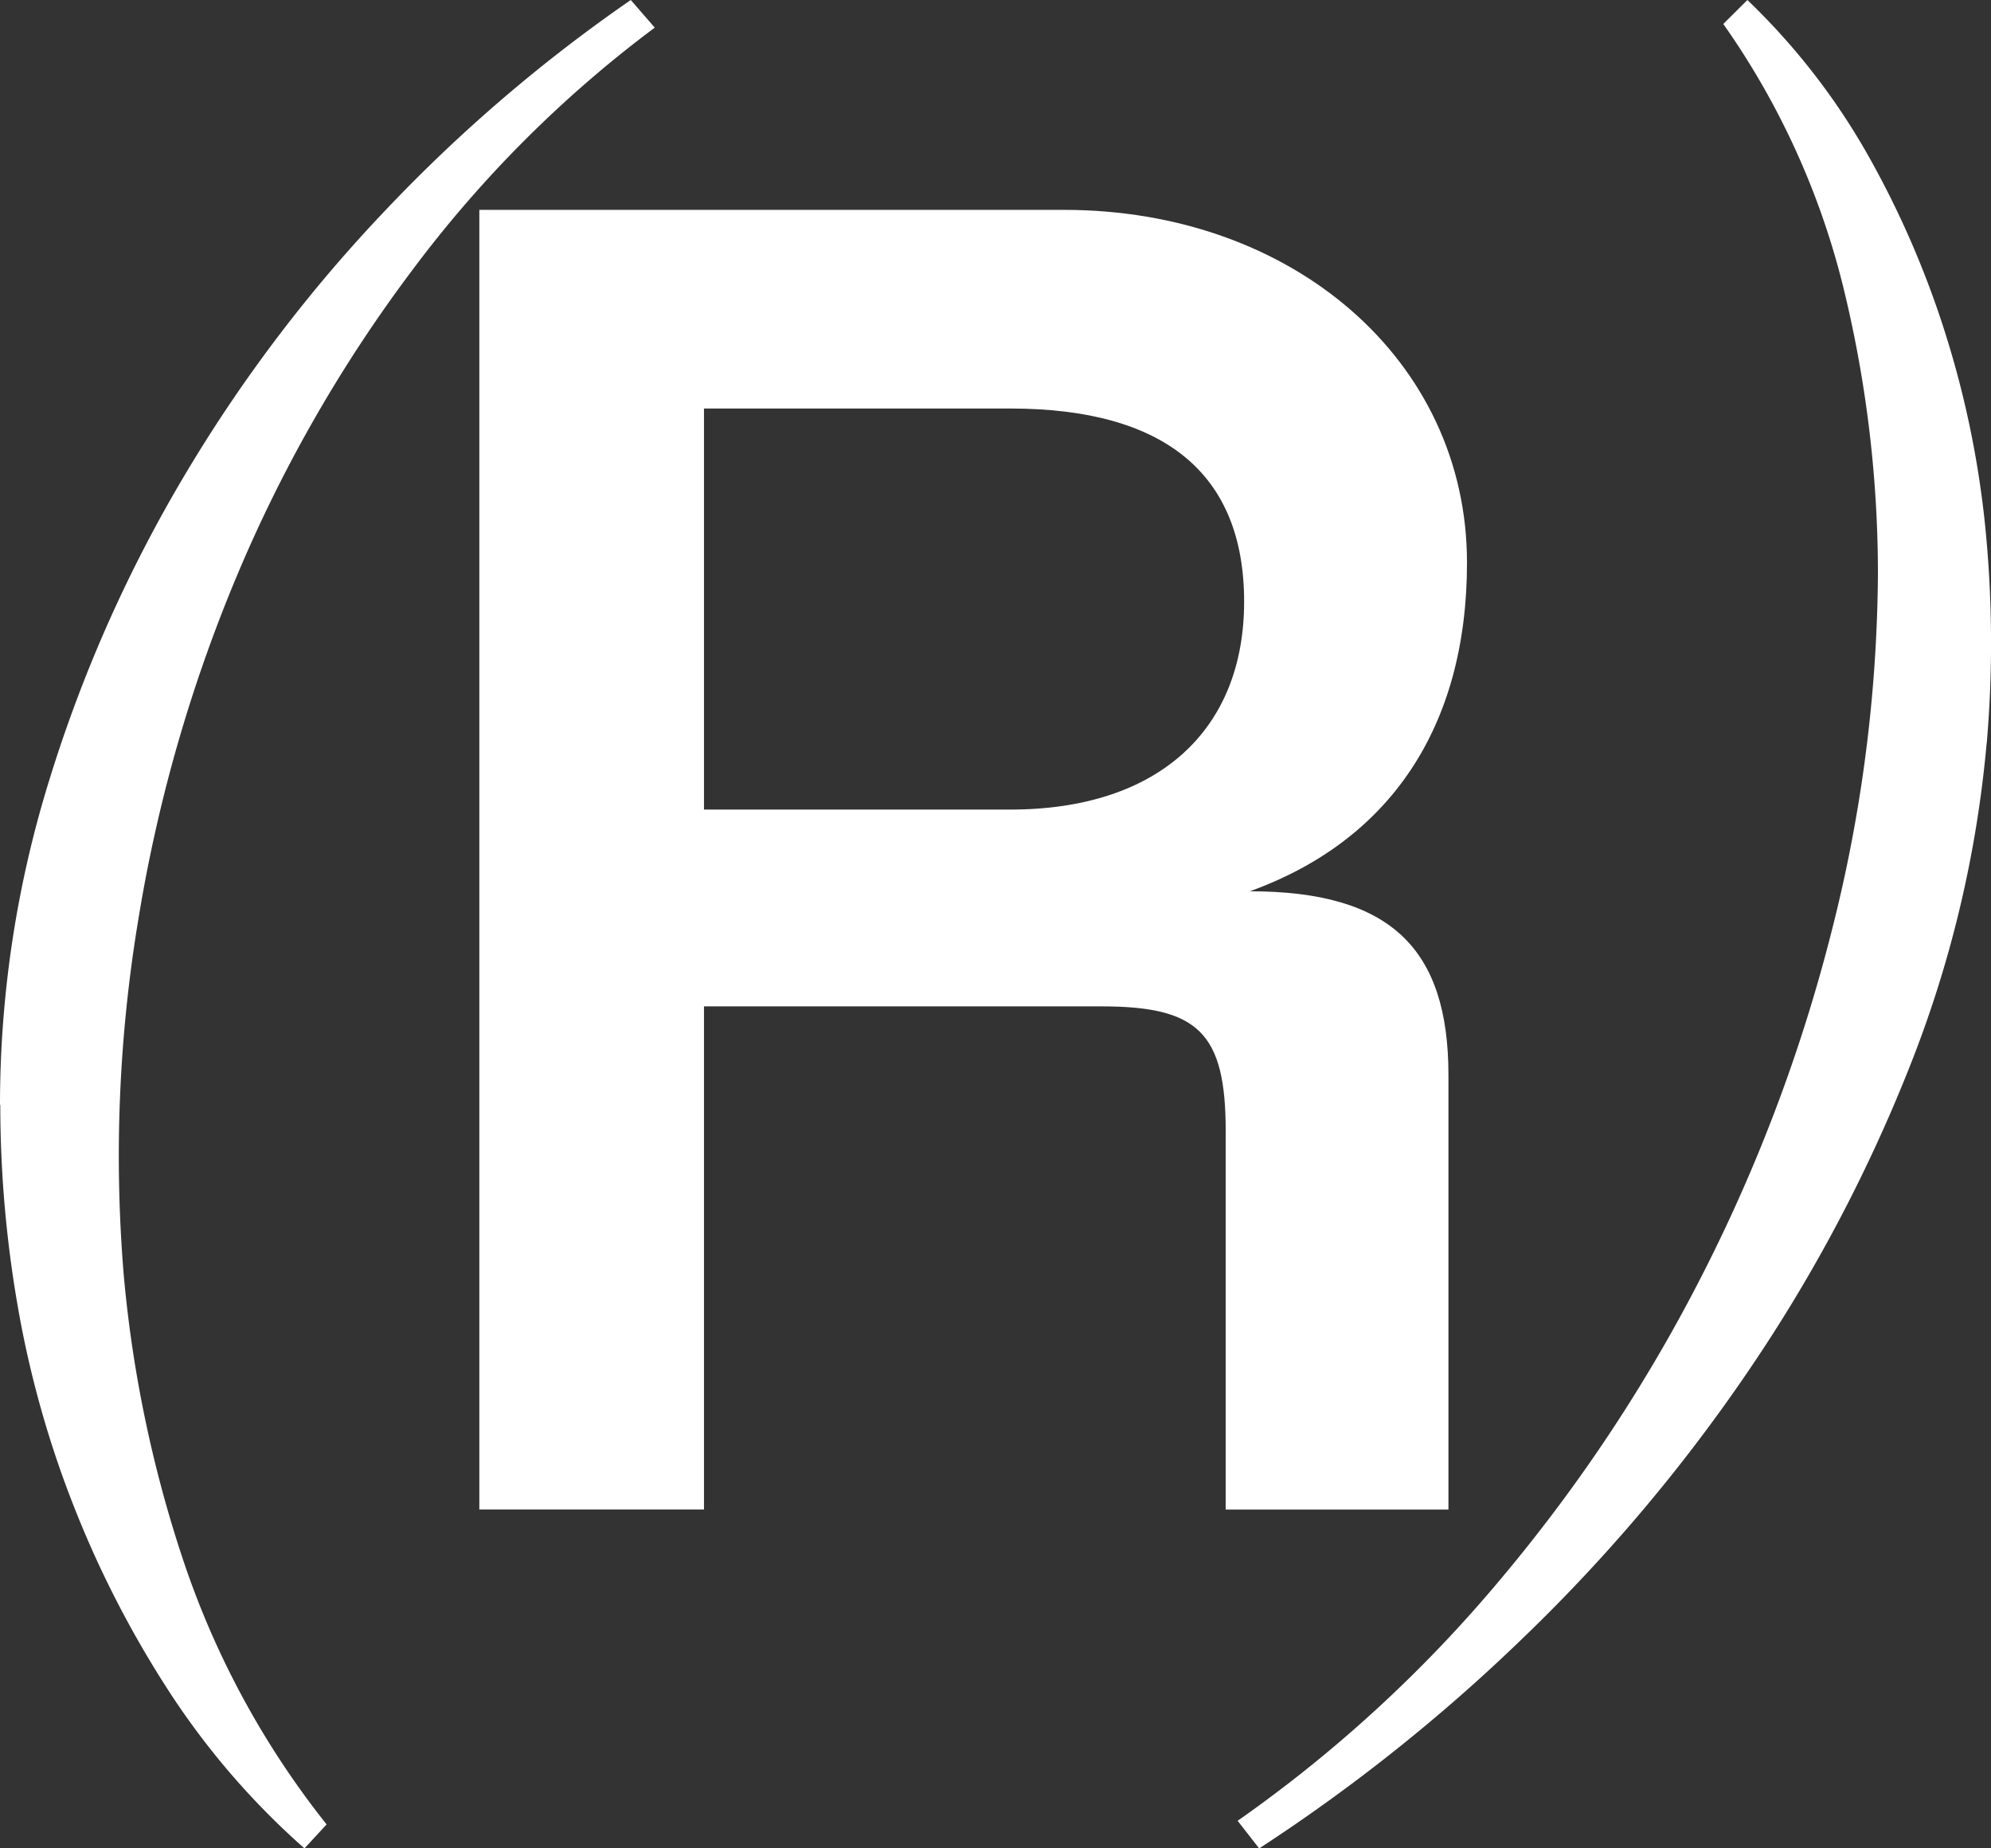
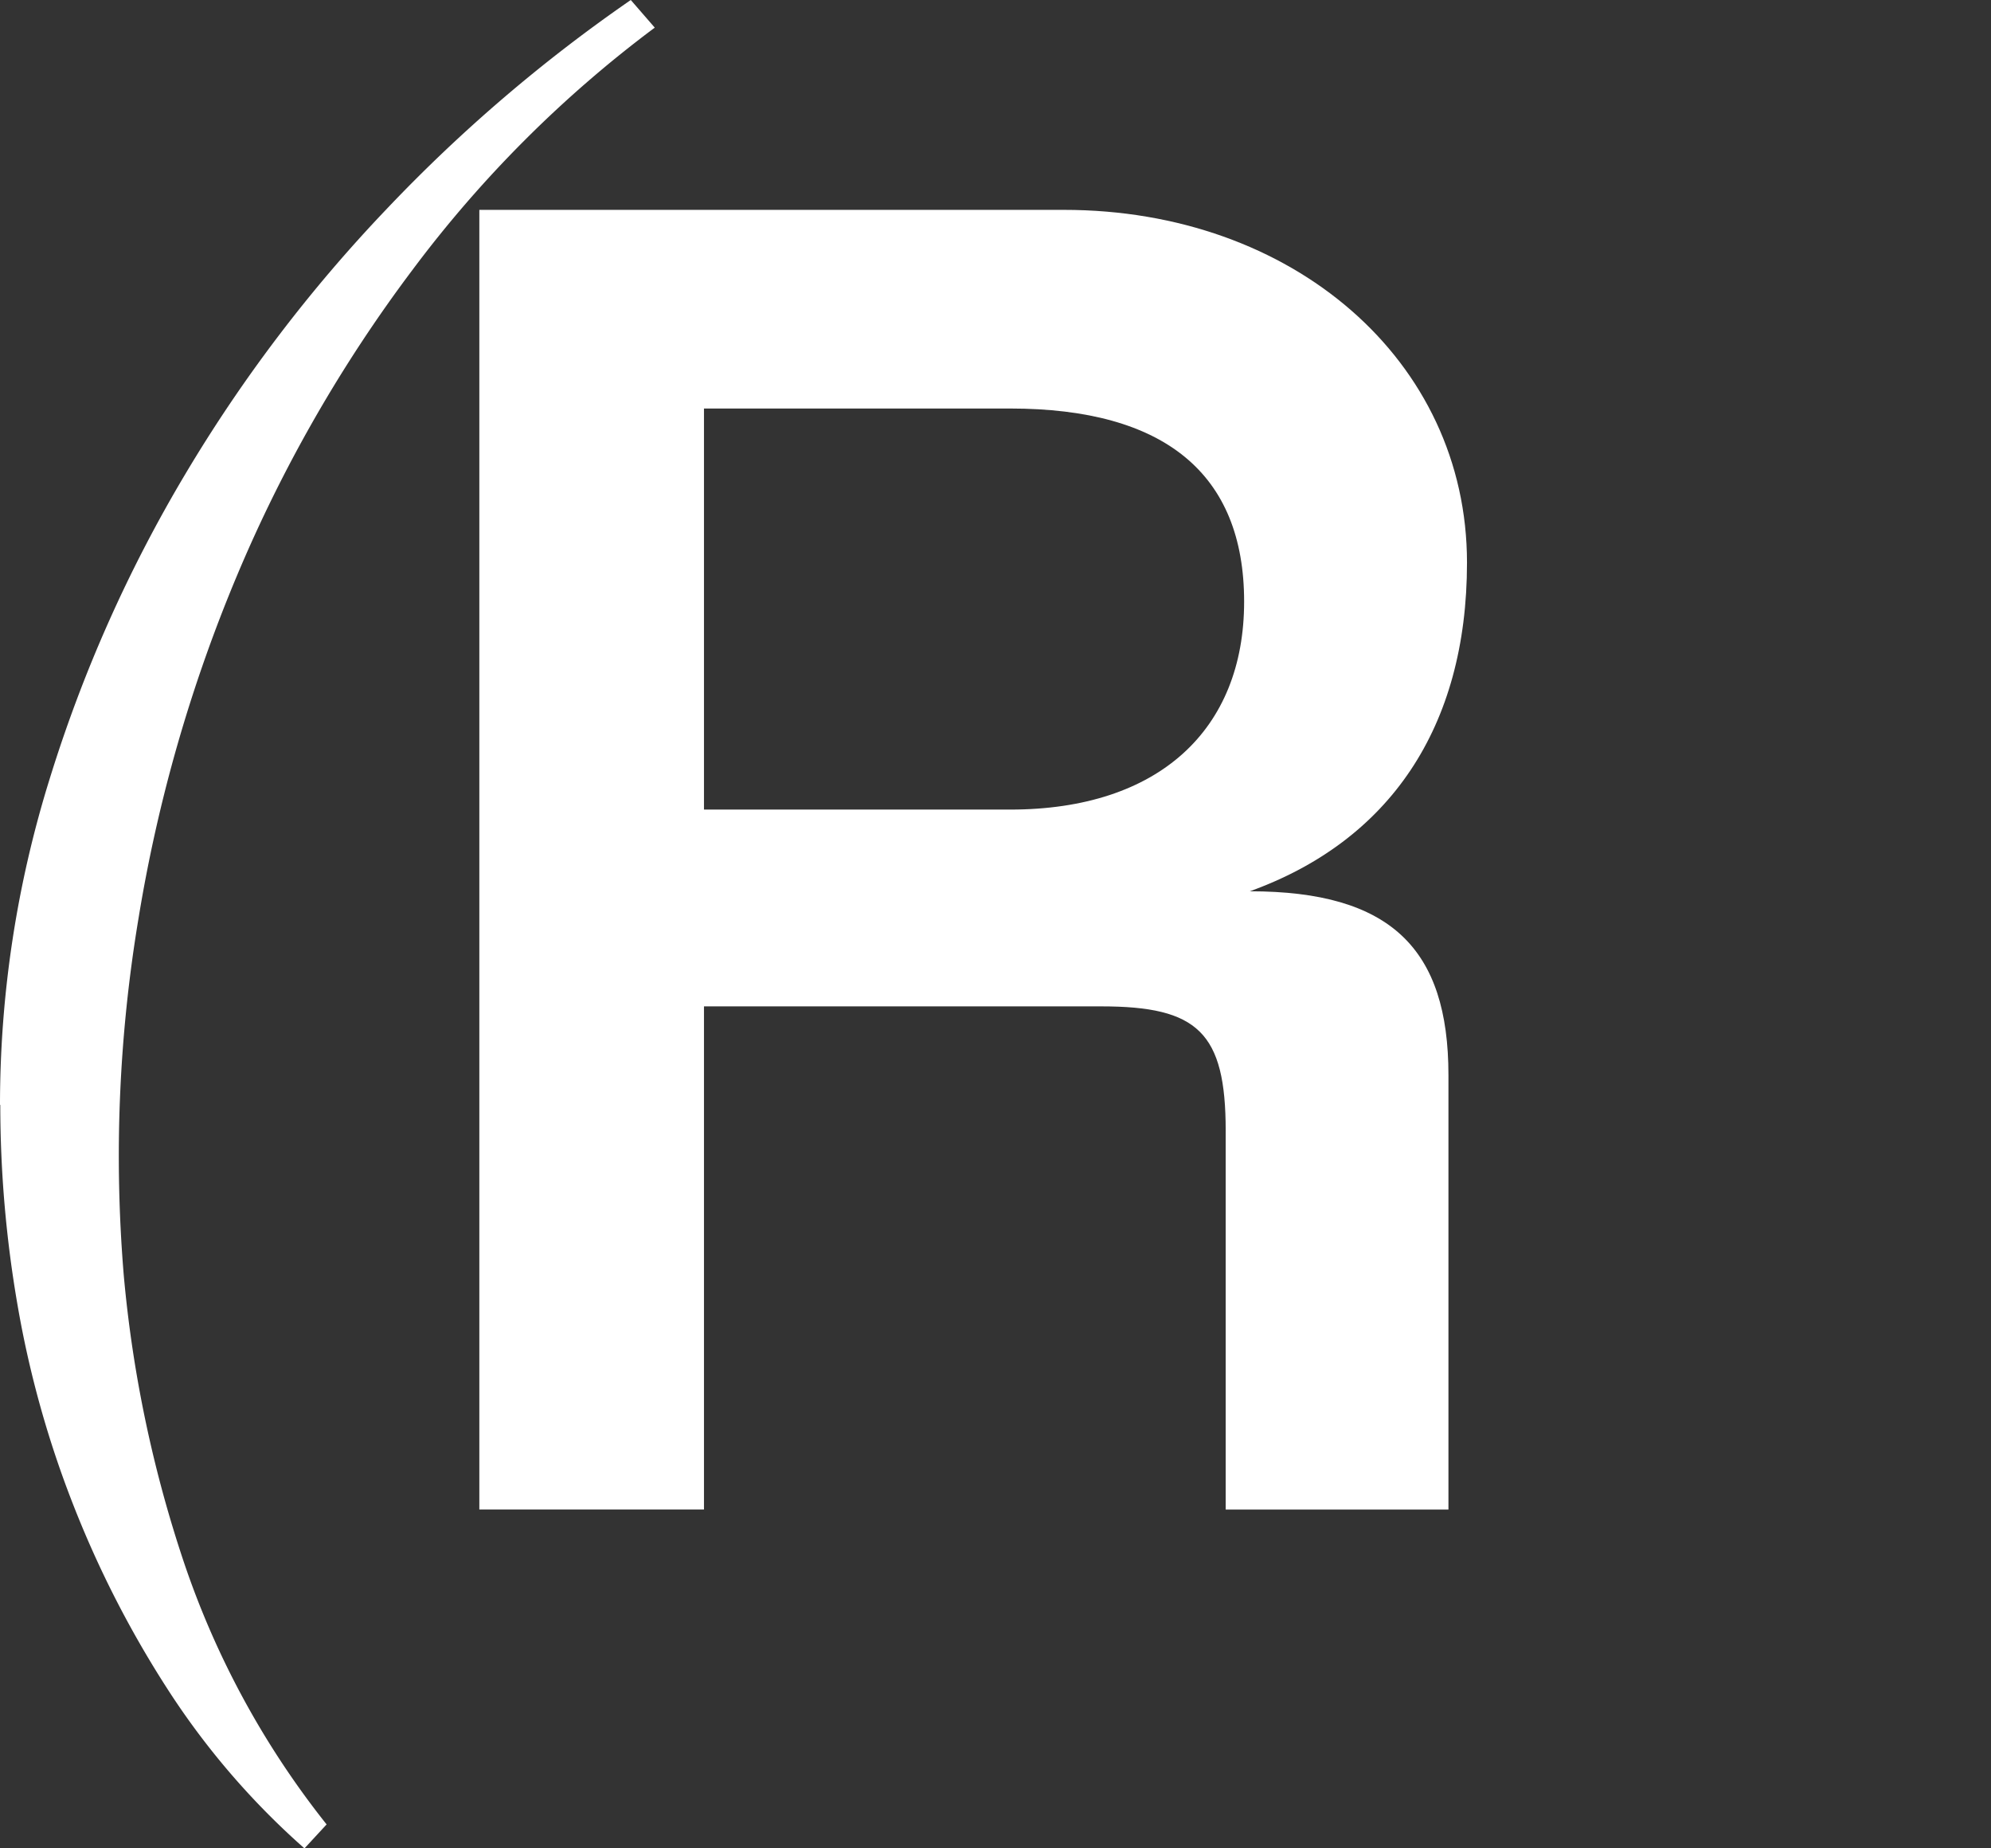
<svg xmlns="http://www.w3.org/2000/svg" width="68.689" height="63.757">
  <rect width="100%" height="100%" fill="#333333" stroke="none" />
  <g data-name="Groupe 752" fill="#fff">
    <path data-name="Tracé 380" d="M0 38.114a37.784 37.784 0 011.718-11.263 48.485 48.485 0 014.676-10.5 51.1 51.1 0 016.935-9.131A53.445 53.445 0 0121.762 0l.827.953a41.148 41.148 0 00-8.367 8.368 49.254 49.254 0 00-6.045 10.531 52.294 52.294 0 00-3.4 11.836 49.777 49.777 0 00-.509 12.28 43.311 43.311 0 002.068 9.894 29.808 29.808 0 004.932 9.068l-.764.827a26.382 26.382 0 01-4.709-5.472 35.66 35.66 0 01-3.276-6.4A35.163 35.163 0 01.61 45.044a40.557 40.557 0 01-.6-6.935" />
-     <path data-name="Tracé 381" d="M68.538 25.643a39.722 39.722 0 01-2.7 11.263 53.815 53.815 0 01-5.6 10.5 58.091 58.091 0 01-7.734 9.131 60.706 60.706 0 01-9.063 7.221l-.743-.953a46.843 46.843 0 009.1-8.368A55.389 55.389 0 0058.765 43.9a56.541 56.541 0 004.44-11.835 51.011 51.011 0 001.583-12.28 41.552 41.552 0 00-1.2-9.9A26.927 26.927 0 0059.453.827L60.284 0a23.247 23.247 0 014.228 5.472 32.324 32.324 0 012.717 6.4 33.189 33.189 0 011.312 6.84 40.215 40.215 0 010 6.936" />
    <path data-name="Tracé 387" d="M16.537 7.239h20.174c7.878 0 13.9 5.187 13.9 12.168 0 5.7-2.69 9.606-7.492 11.336 4.866 0 6.852 1.985 6.852 6.34v14.986h-7.685V39.004c0-3.395-.96-4.291-4.29-4.291H24.287v17.356h-7.75zm18.316 20.686c5.123 0 8.069-2.754 8.069-7.173s-2.753-6.661-8.069-6.661H24.287v13.834z" />
  </g>
</svg>